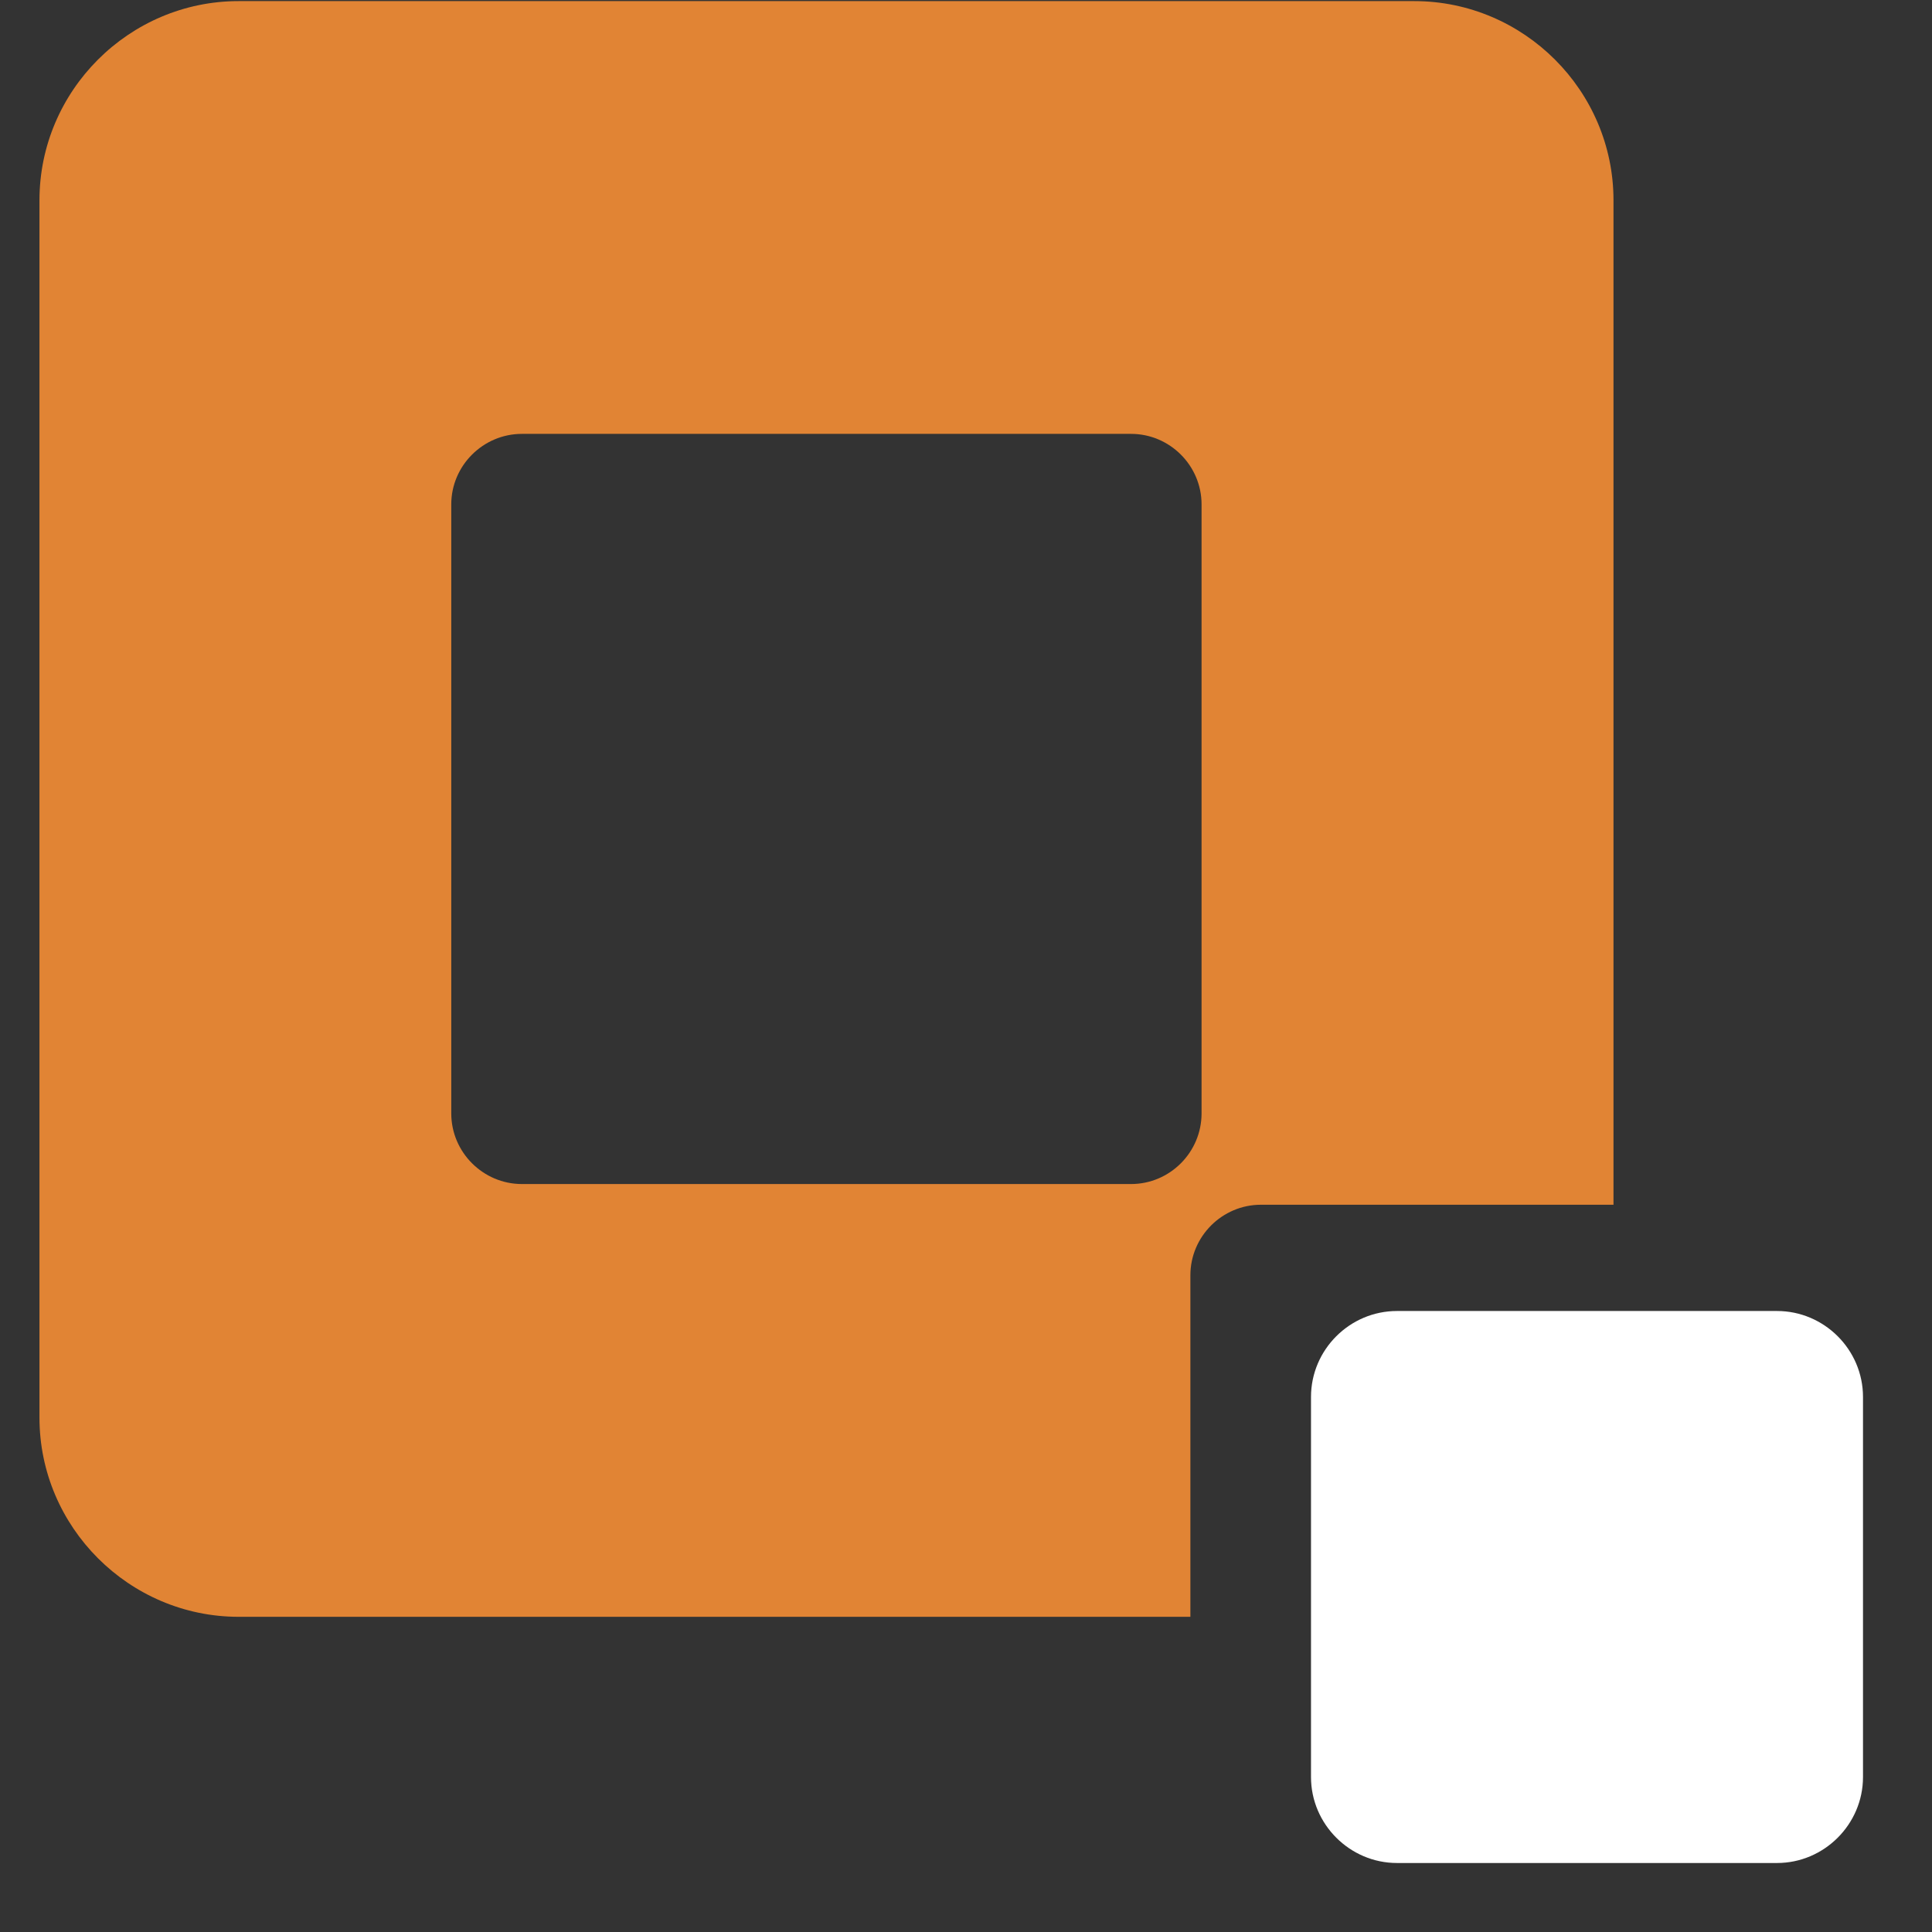
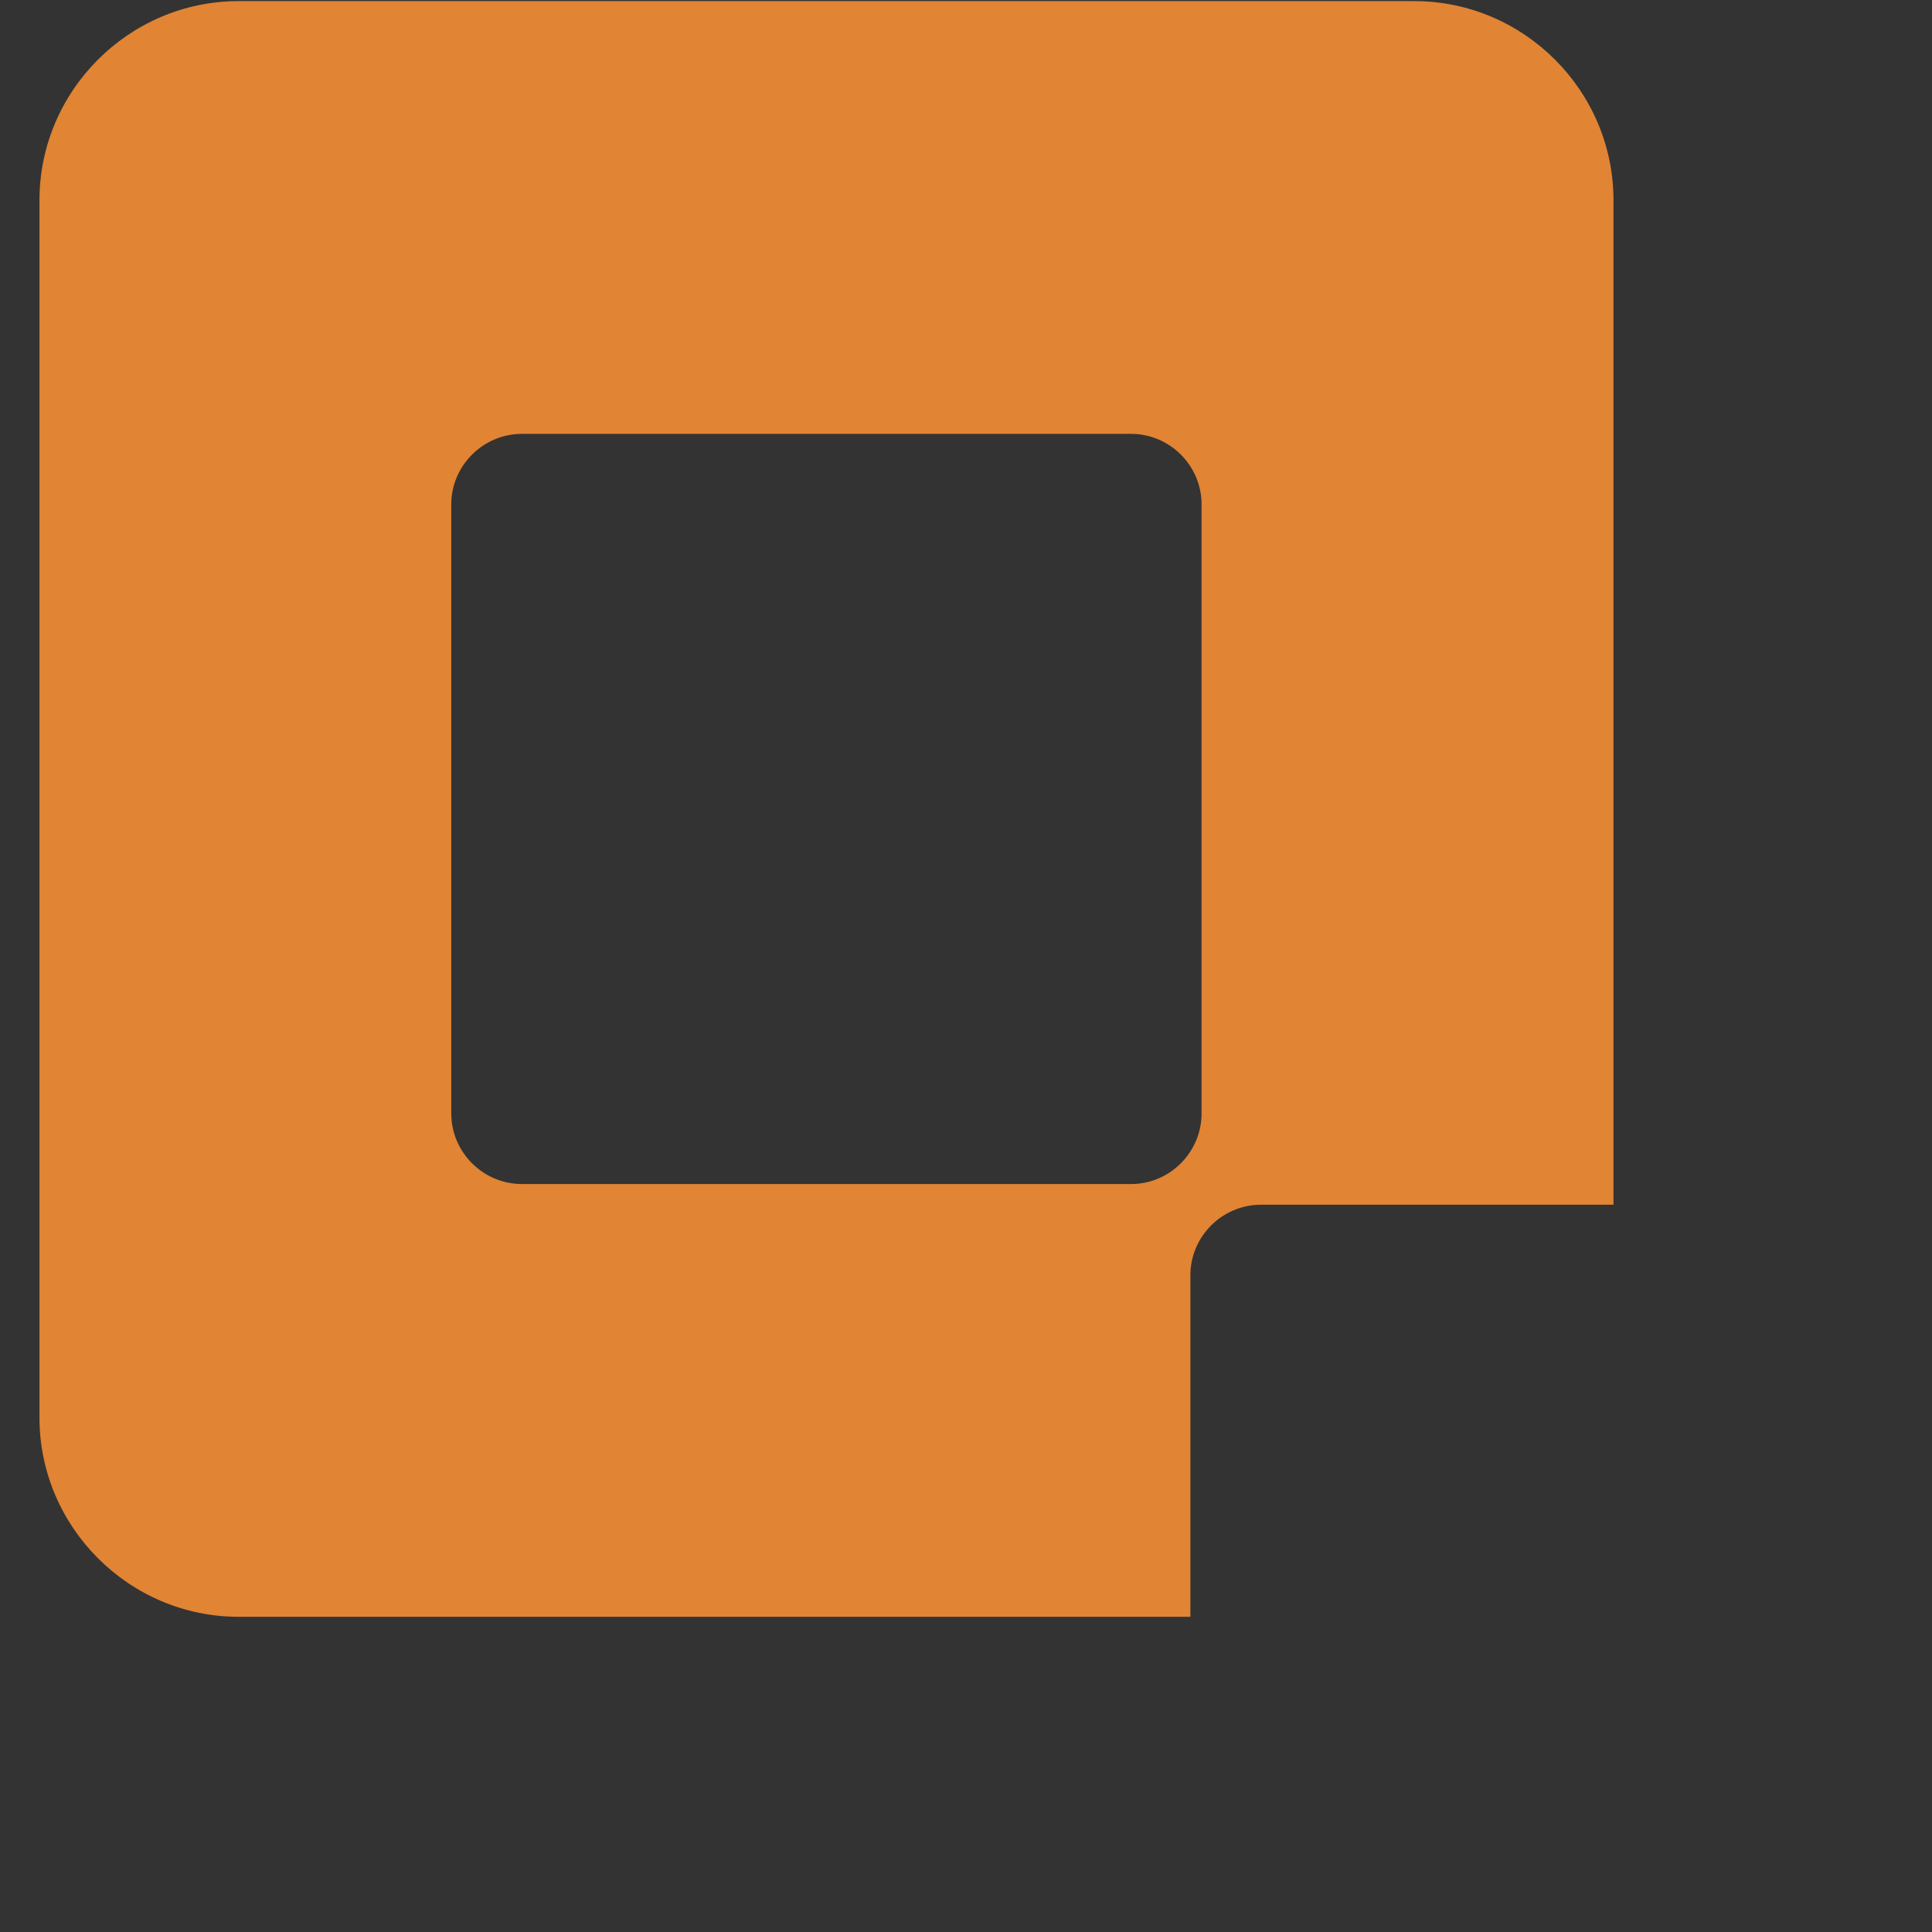
<svg xmlns="http://www.w3.org/2000/svg" width="14px" height="14px" viewBox="0 0 14 14" version="1.1">
  <rect x="0" y="0" width="14" height="14" fill="#333333" stroke="none" />
  <title>Title_Icon</title>
  <desc>Created with Sketch.</desc>
  <defs />
  <g id="Pages" stroke="none" stroke-width="1" fill="none" fill-rule="evenodd">
    <g id="101D_LandingPage" transform="translate(-333, -309)">
      <g id="Title_Icon" transform="translate(333, 309)">
        <g id="Group-22" fill="#E18434">
          <path d="M3.782,8.58 C3.501,8.58 3.27,8.35 3.27,8.068 L3.27,3.655 C3.27,3.374 3.501,3.144 3.782,3.144 L8.196,3.144 C8.477,3.144 8.707,3.374 8.707,3.655 L8.707,8.068 C8.707,8.35 8.477,8.58 8.196,8.58 L3.782,8.58 Z M8.626,9.241 C8.626,8.96 8.856,8.73 9.137,8.73 L11.692,8.73 L11.692,1.451 C11.692,0.657 11.042,0.008 10.248,0.008 L1.729,0.008 C0.936,0.008 0.286,0.657 0.286,1.451 L0.286,10.273 C0.286,11.066 0.936,11.716 1.729,11.716 L8.626,11.716 L8.626,9.241 Z" id="Fill-20" />
        </g>
-         <path d="M13.5,10.123 L13.5,12.877 C13.5,13.219 13.219,13.5 12.877,13.5 L10.123,13.5 C9.781,13.5 9.5,13.219 9.5,12.877 L9.5,10.123 C9.5,9.78 9.781,9.5 10.123,9.5 L12.877,9.5 C13.219,9.5 13.5,9.78 13.5,10.123" id="Fill-23" fill="#FFFFFF" />
      </g>
    </g>
  </g>
</svg>